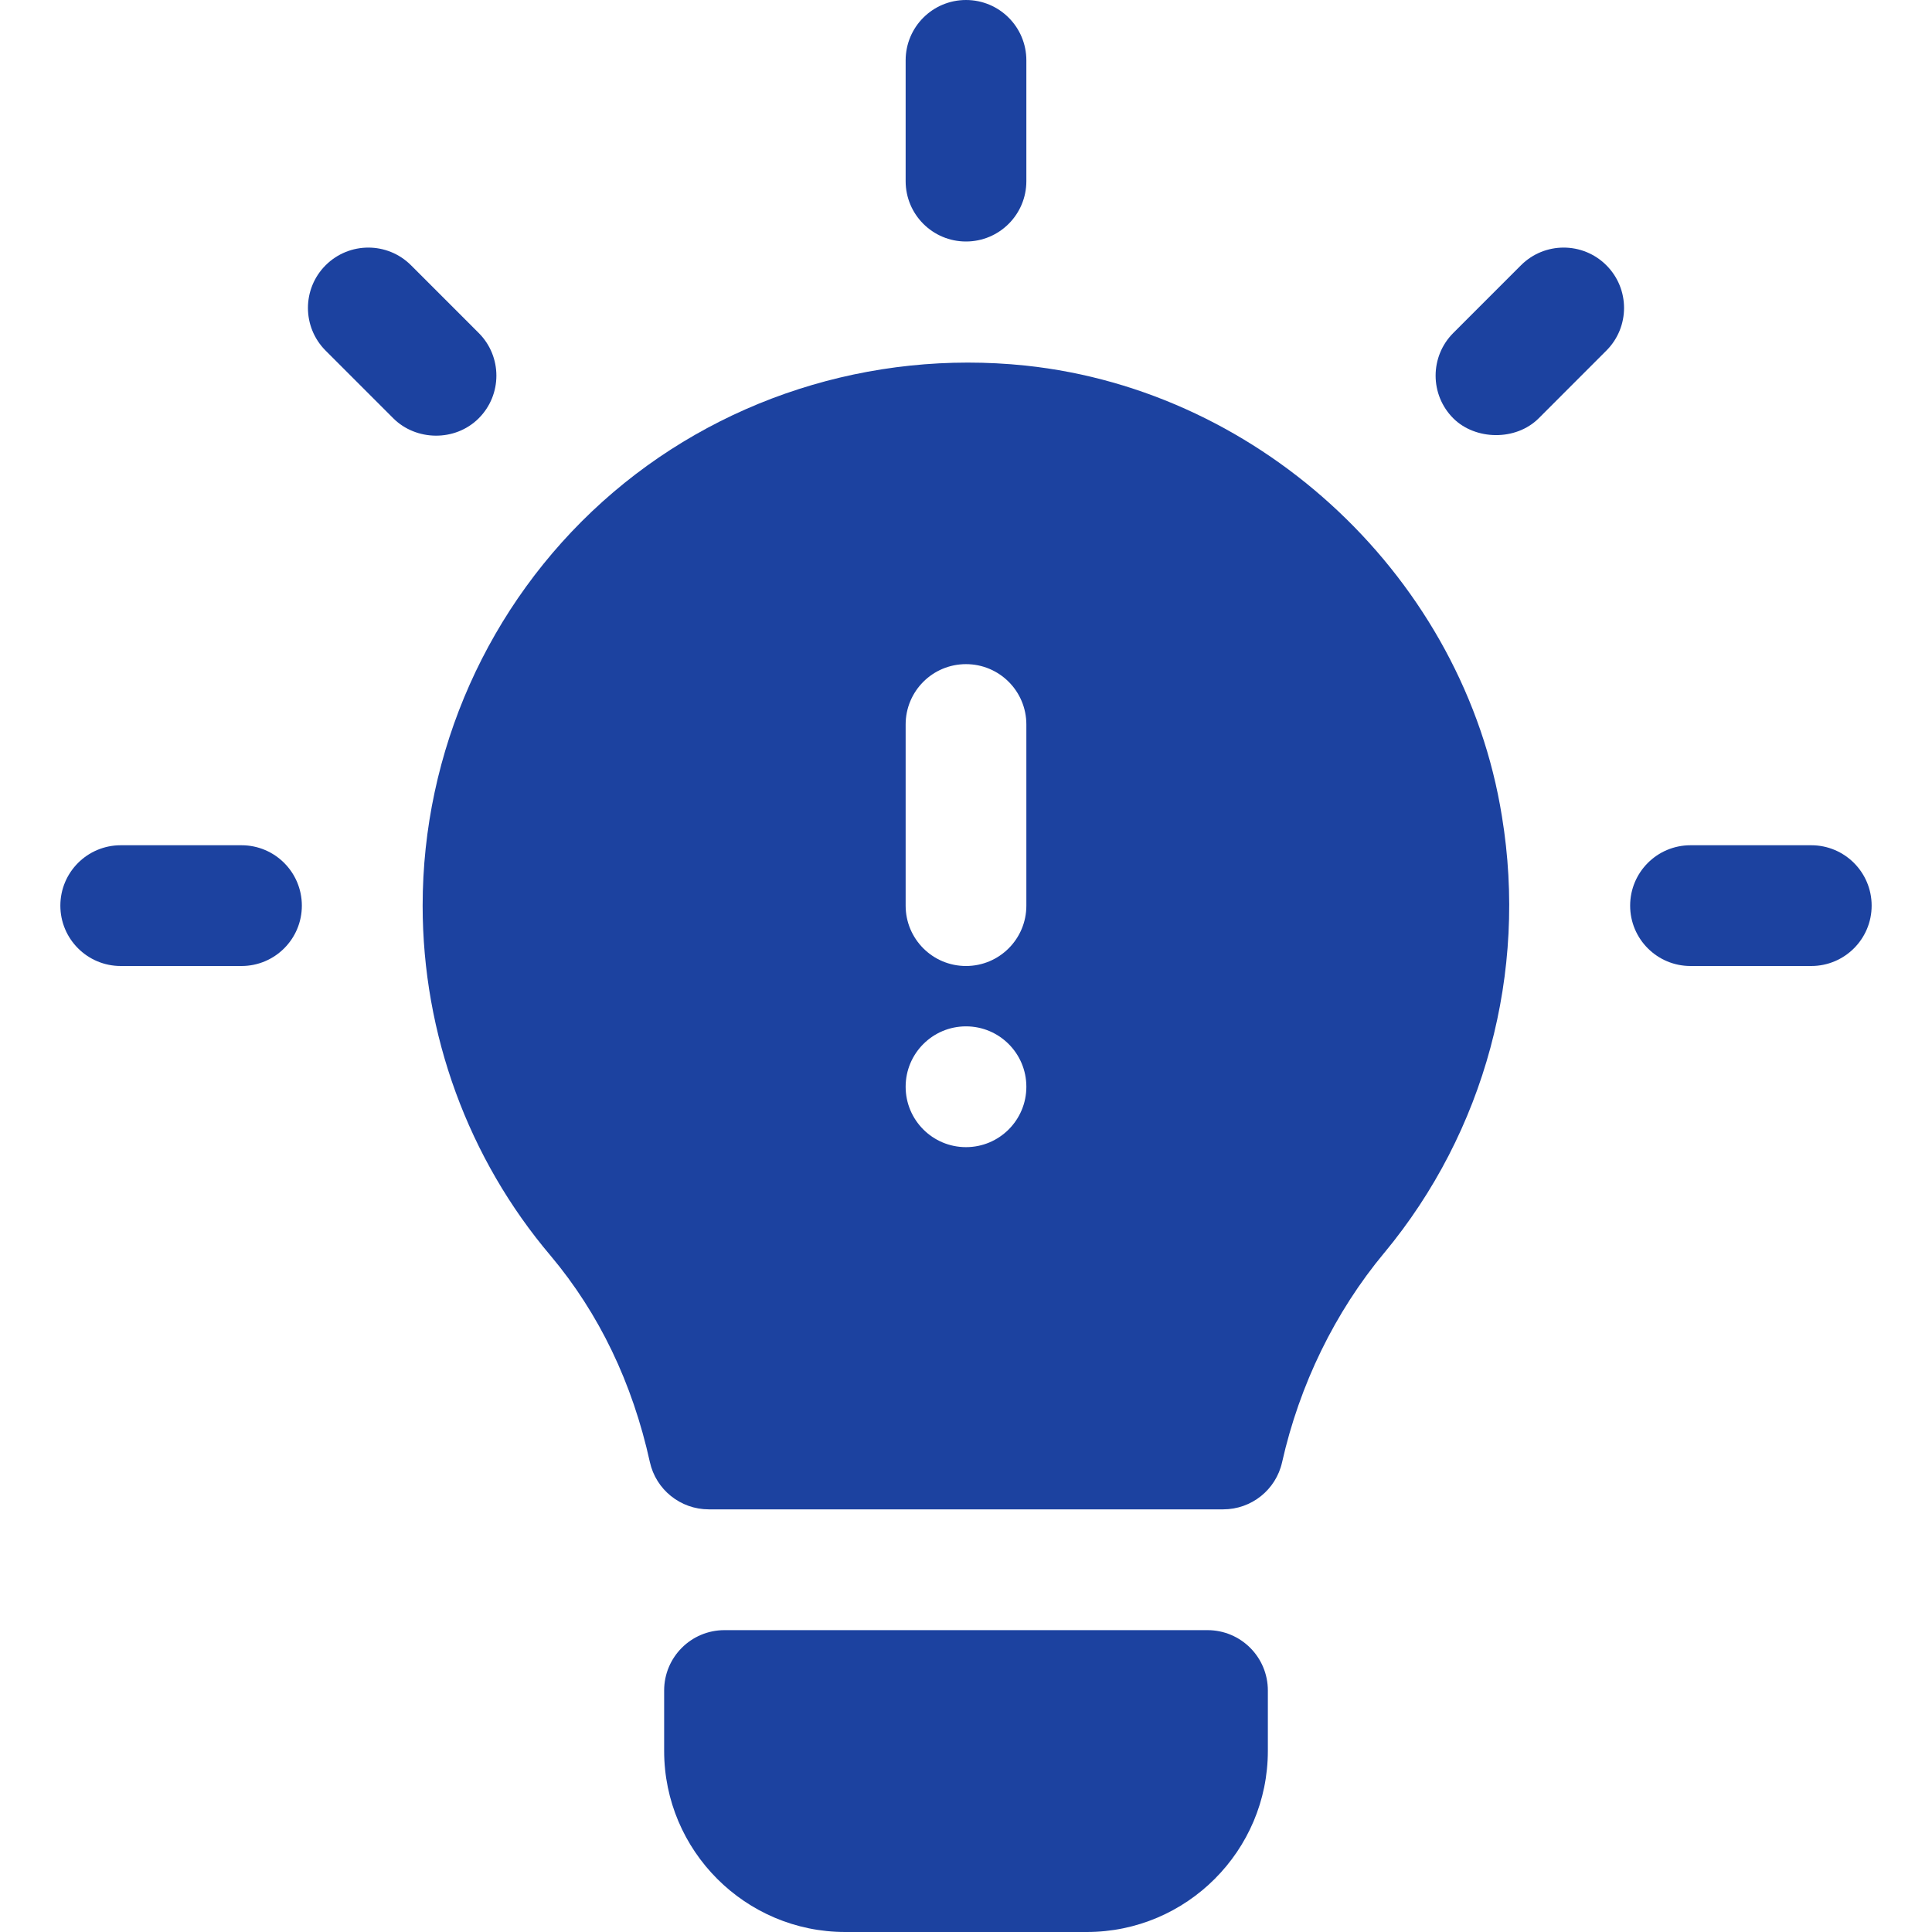
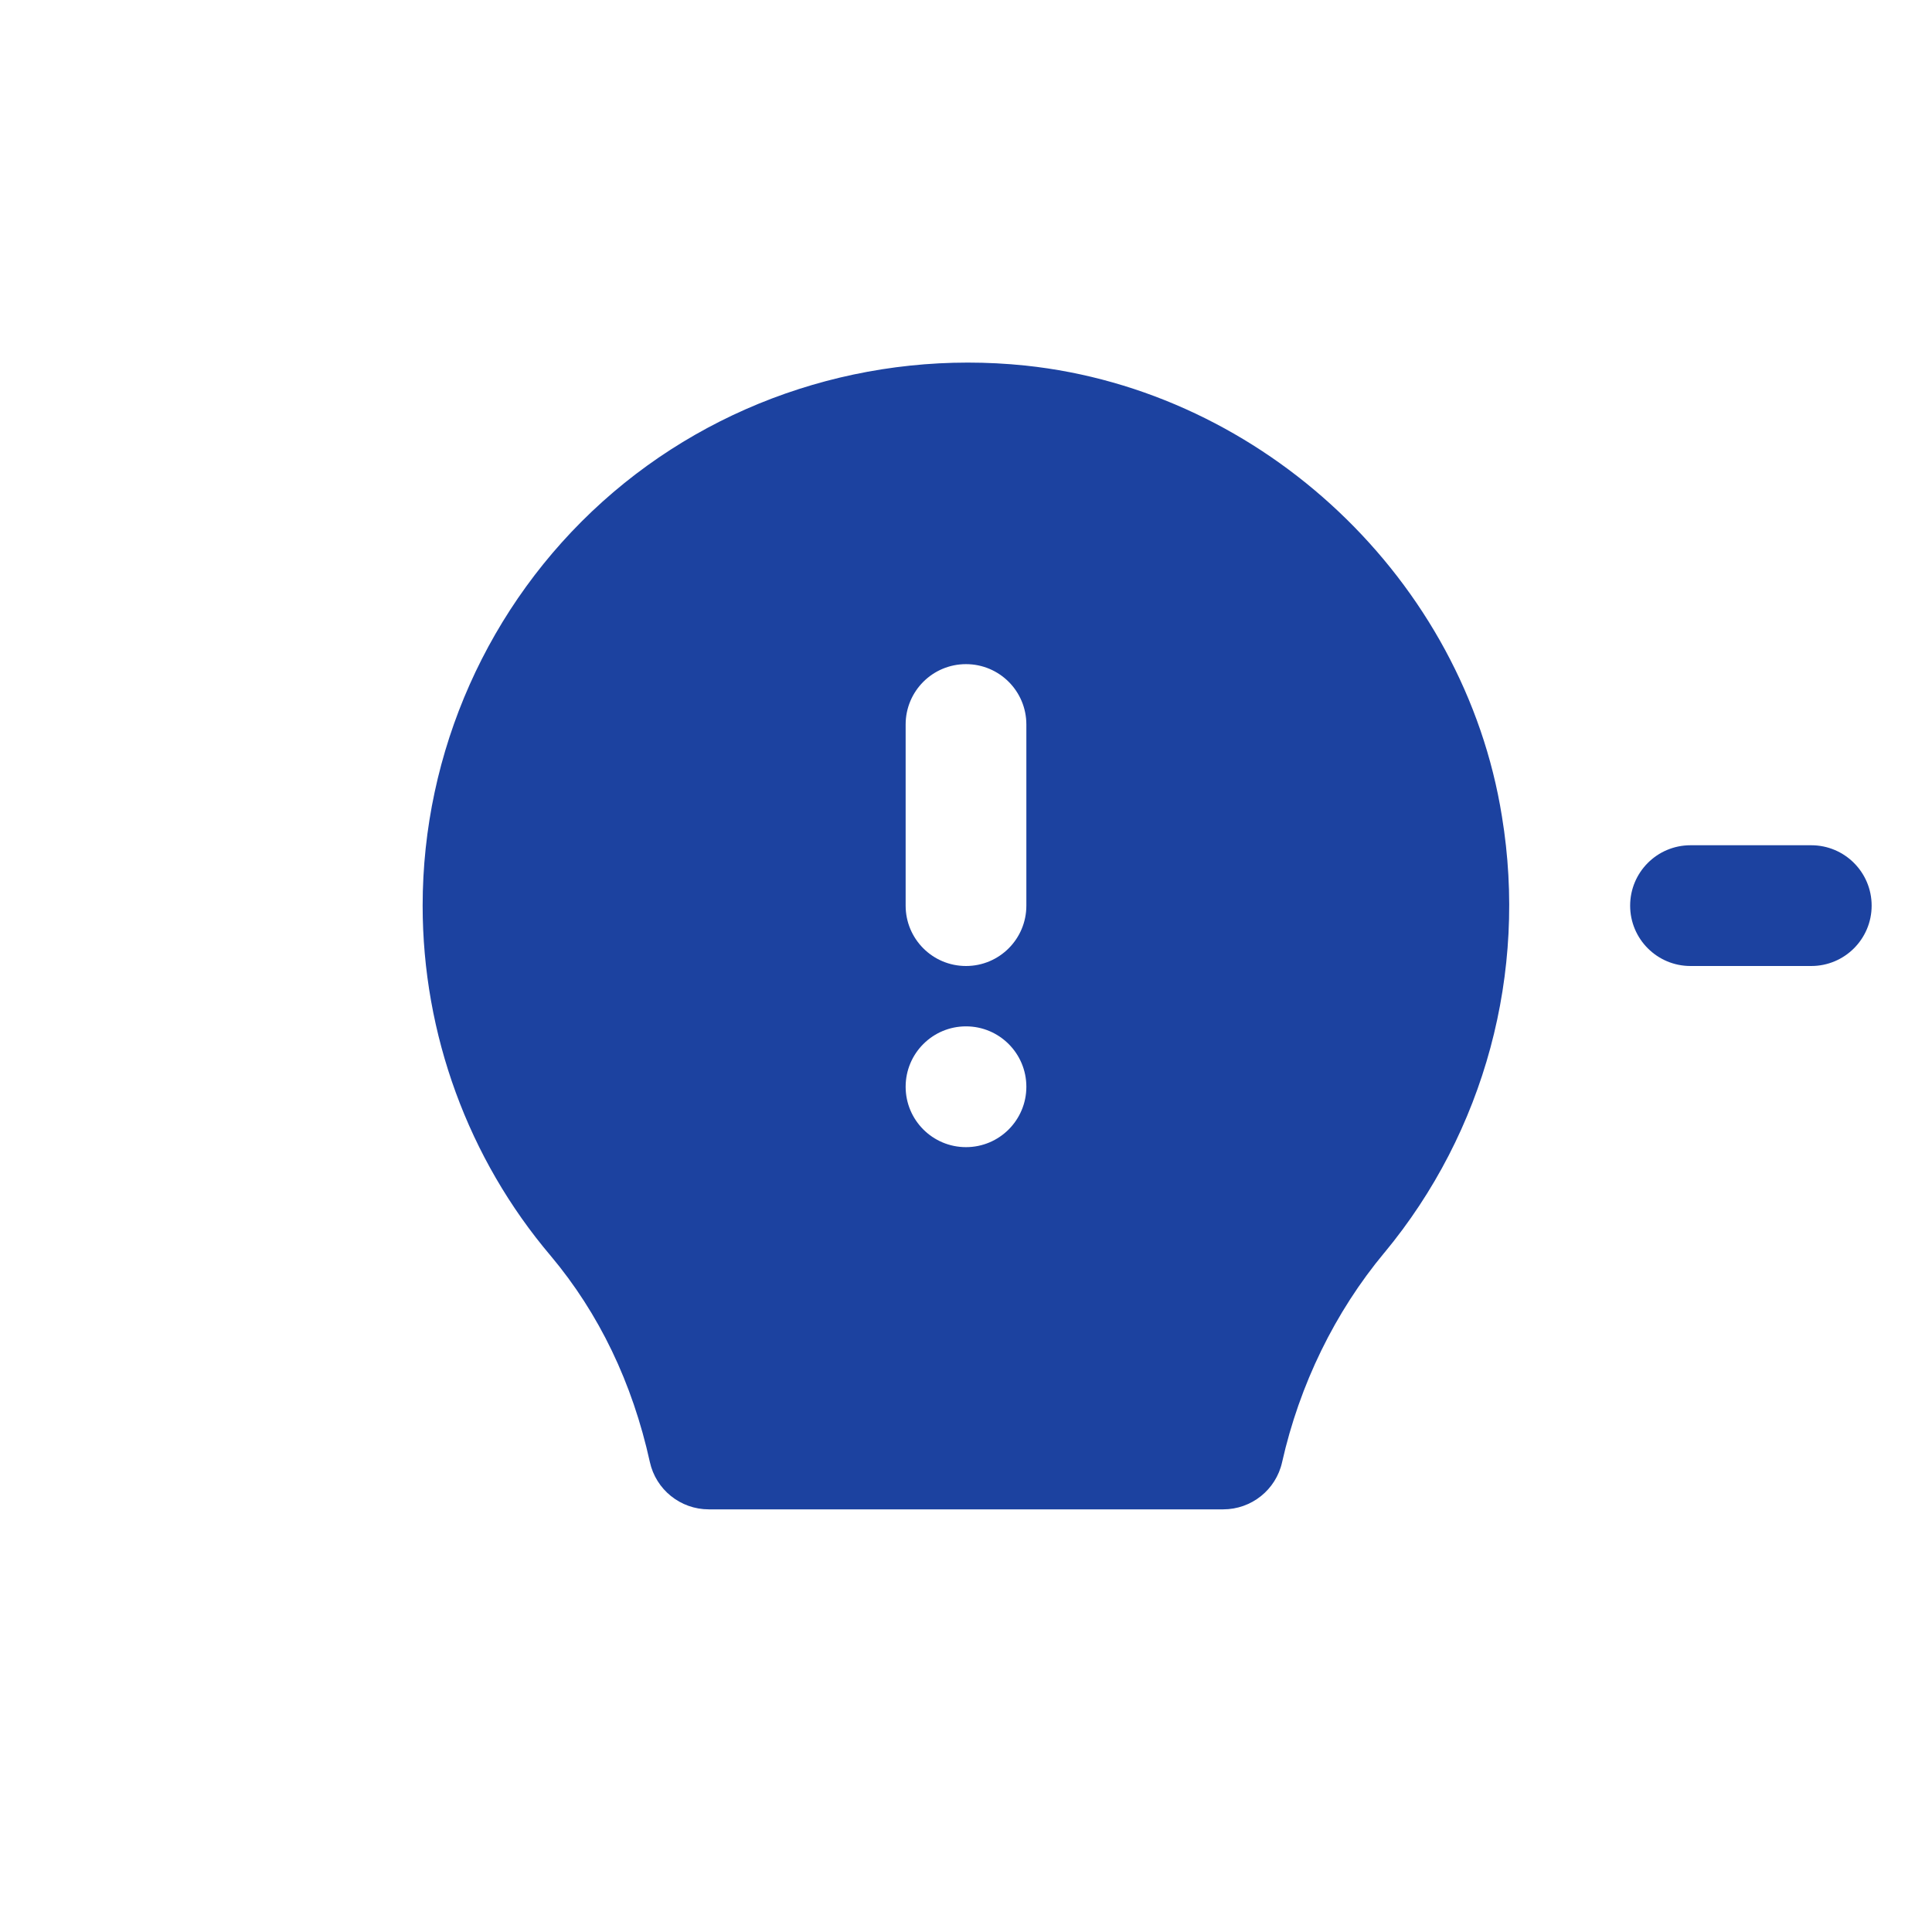
<svg xmlns="http://www.w3.org/2000/svg" width="50" height="50" viewBox="0 0 50 50" fill="none">
-   <path d="M31.25 42.188H18.75C17.886 42.188 17.188 42.887 17.188 43.75V45.312C17.188 47.897 19.29 50 21.875 50H28.125C30.71 50 32.812 47.897 32.812 45.312V43.75C32.812 42.887 32.114 42.188 31.25 42.188Z" fill="#1C42A0" />
-   <path d="M6.25 21.875H3.125C2.261 21.875 1.562 22.575 1.562 23.438C1.562 24.3 2.261 25 3.125 25H6.25C7.114 25 7.812 24.3 7.812 23.438C7.812 22.575 7.114 21.875 6.25 21.875Z" fill="#1C42A0" />
  <path d="M46.875 21.875H43.75C42.886 21.875 42.188 22.575 42.188 23.438C42.188 24.3 42.886 25 43.75 25H46.875C47.739 25 48.438 24.3 48.438 23.438C48.438 22.575 47.739 21.875 46.875 21.875Z" fill="#1C42A0" />
-   <path d="M12.389 10.826C12.999 10.216 12.999 9.227 12.389 8.617L10.637 6.865C10.027 6.255 9.038 6.255 8.427 6.865C7.817 7.475 7.817 8.464 8.427 9.074C8.427 9.074 10.177 10.824 10.179 10.826C10.765 11.412 11.777 11.437 12.389 10.826Z" fill="#1C42A0" />
-   <path d="M39.363 6.865L37.611 8.617C37.001 9.227 37.001 10.216 37.611 10.826C38.179 11.393 39.228 11.418 39.821 10.826L41.572 9.074C42.183 8.464 42.183 7.475 41.572 6.865C40.962 6.255 39.973 6.255 39.363 6.865Z" fill="#1C42A0" />
-   <path d="M25 6.25C25.864 6.25 26.562 5.55 26.562 4.688V1.562C26.562 0.7 25.864 0 25 0C24.136 0 23.438 0.7 23.438 1.562V4.688C23.438 5.55 24.136 6.25 25 6.25Z" fill="#1C42A0" />
  <path d="M26.54 9.461C22.537 9.045 18.55 10.323 15.59 12.986C12.633 15.647 10.938 19.456 10.938 23.438C10.938 26.763 12.118 29.986 14.255 32.504C15.505 33.994 16.367 35.789 16.818 37.836C16.975 38.552 17.61 39.062 18.344 39.062H31.656C32.387 39.062 33.02 38.557 33.18 37.844C33.633 35.831 34.549 33.956 35.826 32.421C35.826 32.42 35.828 32.42 35.828 32.42C38.425 29.288 39.534 25.171 38.87 21.129C37.894 15.018 32.707 10.112 26.54 9.461ZM25 29.688C24.137 29.688 23.438 28.988 23.438 28.125C23.438 27.262 24.137 26.562 25 26.562C25.863 26.562 26.562 27.262 26.562 28.125C26.562 28.988 25.863 29.688 25 29.688ZM26.562 23.438C26.562 24.3 25.864 25 25 25C24.136 25 23.438 24.3 23.438 23.438V18.75C23.438 17.887 24.136 17.188 25 17.188C25.864 17.188 26.562 17.887 26.562 18.75V23.438Z" fill="#1C42A0" />
</svg>